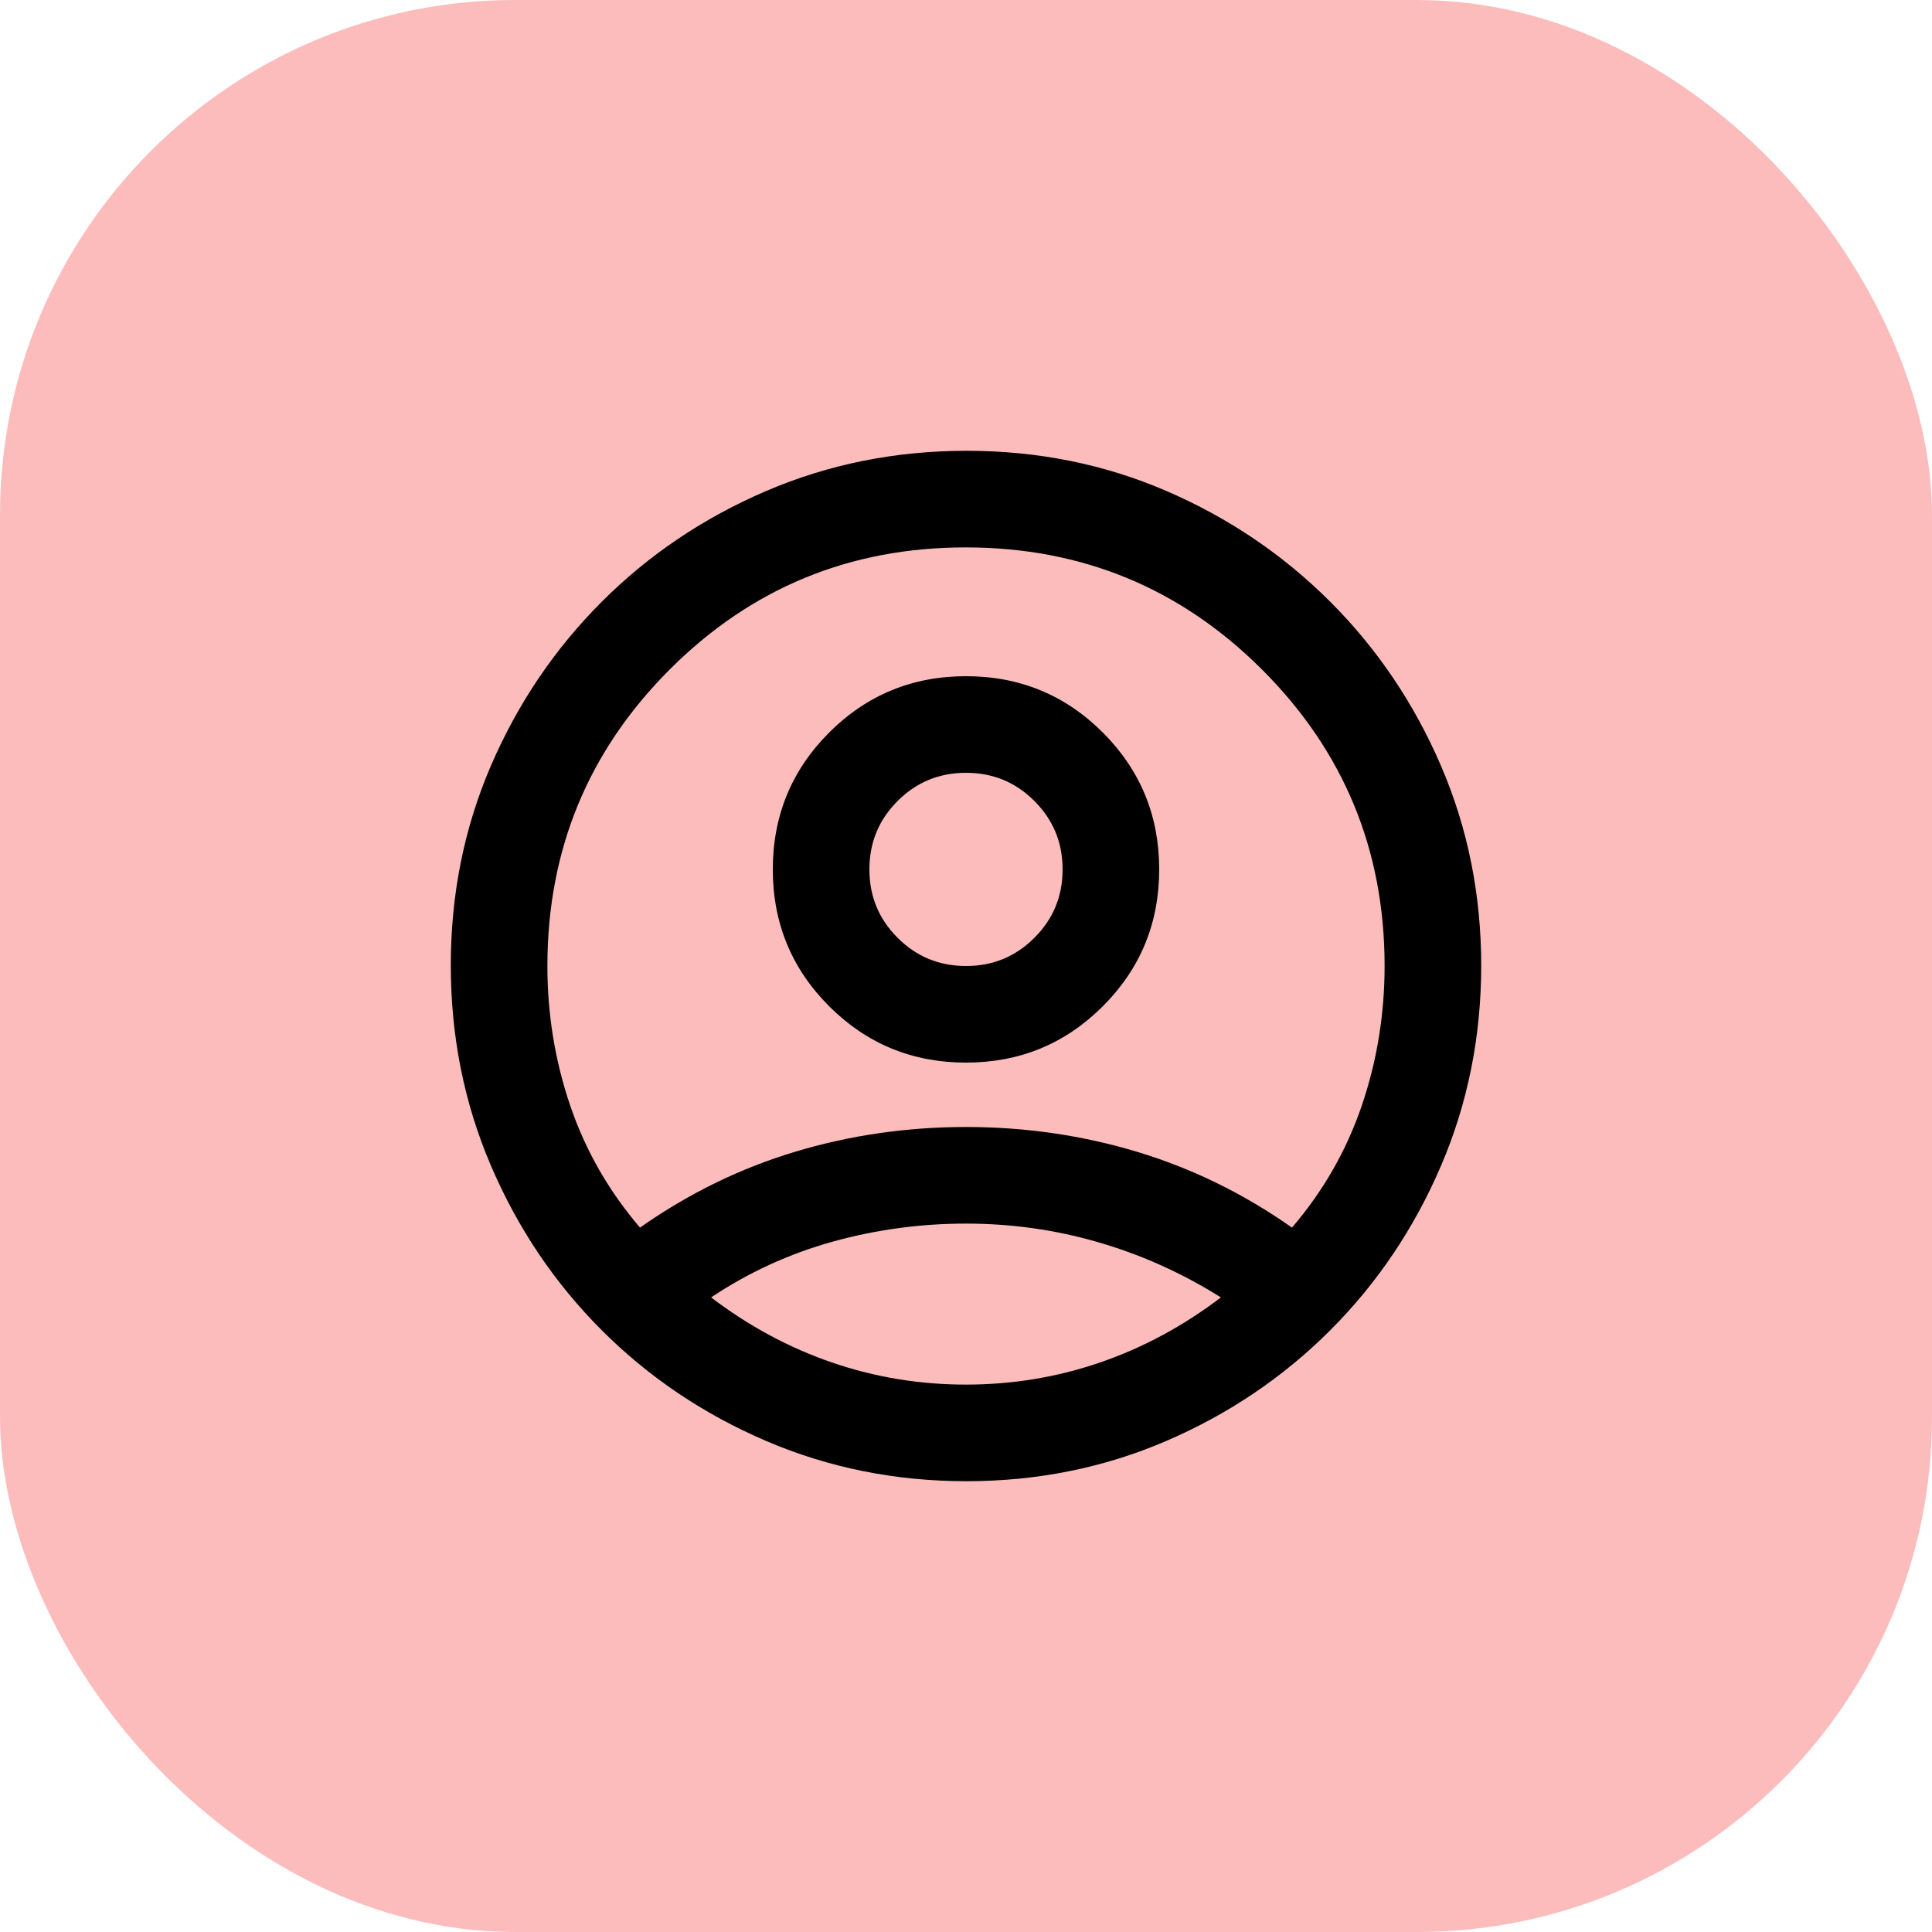
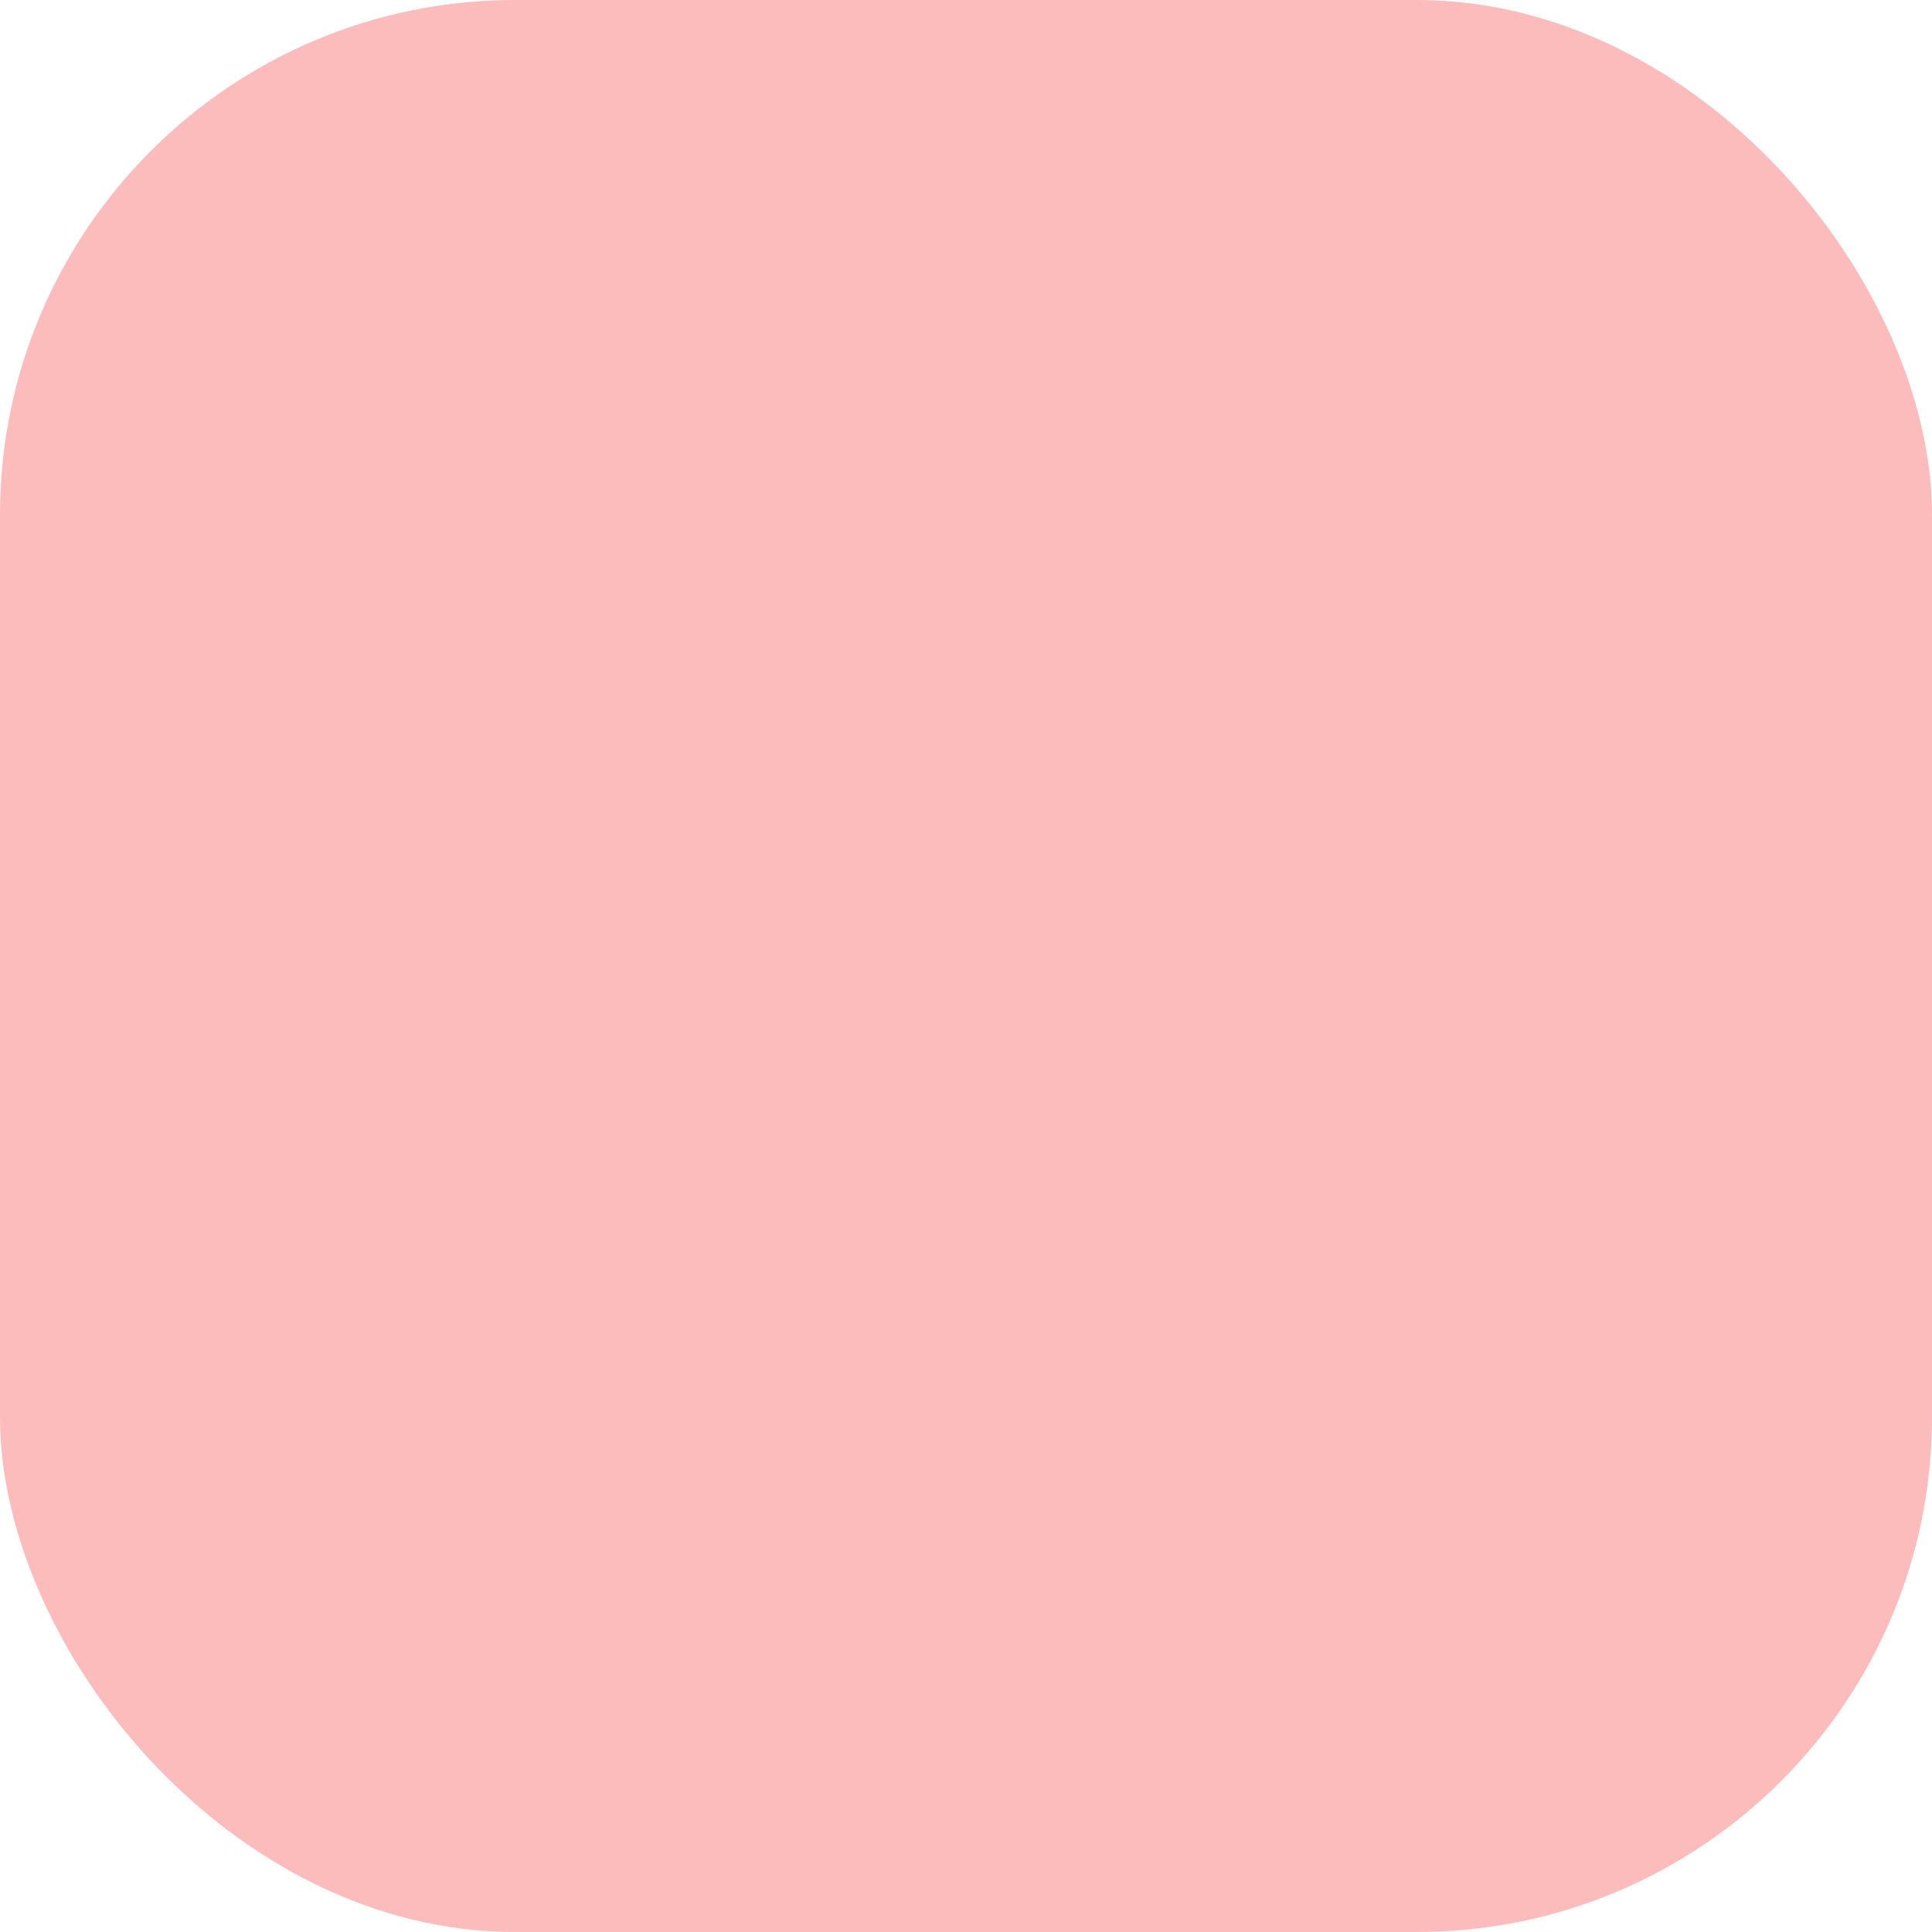
<svg xmlns="http://www.w3.org/2000/svg" width="30" height="30" viewBox="0 0 30 30" fill="none">
  <rect width="30" height="30" rx="8" fill="#FCBCBC" />
-   <path d="M9.938 19.062C10.688 18.535 11.49 18.142 12.344 17.885C13.198 17.628 14.083 17.5 15 17.5C15.917 17.5 16.802 17.628 17.656 17.885C18.51 18.142 19.312 18.535 20.062 19.062C20.549 18.493 20.91 17.861 21.146 17.167C21.382 16.472 21.5 15.75 21.5 15C21.5 13.199 20.866 11.665 19.599 10.399C18.332 9.133 16.798 8.5 14.995 8.5C13.193 8.5 11.66 9.133 10.396 10.399C9.132 11.665 8.5 13.199 8.5 15C8.5 15.75 8.618 16.472 8.854 17.167C9.09 17.861 9.451 18.493 9.938 19.062ZM15 16.5C14.167 16.5 13.458 16.208 12.875 15.625C12.292 15.042 12 14.333 12 13.5C12 12.667 12.292 11.958 12.875 11.375C13.458 10.792 14.167 10.5 15 10.5C15.833 10.5 16.542 10.792 17.125 11.375C17.708 11.958 18 12.667 18 13.5C18 14.333 17.708 15.042 17.125 15.625C16.542 16.208 15.833 16.5 15 16.5ZM15.006 23C13.905 23 12.868 22.792 11.896 22.375C10.924 21.958 10.073 21.385 9.344 20.656C8.615 19.927 8.042 19.077 7.625 18.105C7.208 17.133 7 16.095 7 14.99C7 13.886 7.208 12.851 7.625 11.885C8.042 10.92 8.615 10.073 9.344 9.344C10.073 8.615 10.923 8.042 11.895 7.625C12.867 7.208 13.905 7 15.01 7C16.114 7 17.149 7.208 18.115 7.625C19.08 8.042 19.927 8.615 20.656 9.344C21.385 10.073 21.958 10.922 22.375 11.89C22.792 12.858 23 13.893 23 14.994C23 16.095 22.792 17.132 22.375 18.104C21.958 19.076 21.385 19.927 20.656 20.656C19.927 21.385 19.078 21.958 18.11 22.375C17.142 22.792 16.107 23 15.006 23ZM15 21.5C15.722 21.5 16.417 21.385 17.083 21.156C17.75 20.927 18.375 20.59 18.958 20.146C18.361 19.771 17.729 19.486 17.062 19.292C16.396 19.097 15.708 19 15 19C14.292 19 13.601 19.094 12.927 19.281C12.254 19.469 11.625 19.757 11.042 20.146C11.625 20.59 12.25 20.927 12.917 21.156C13.583 21.385 14.278 21.5 15 21.5ZM15 15C15.417 15 15.771 14.854 16.062 14.562C16.354 14.271 16.5 13.917 16.5 13.5C16.5 13.083 16.354 12.729 16.062 12.438C15.771 12.146 15.417 12 15 12C14.583 12 14.229 12.146 13.938 12.438C13.646 12.729 13.5 13.083 13.5 13.5C13.5 13.917 13.646 14.271 13.938 14.562C14.229 14.854 14.583 15 15 15Z" fill="black" />
</svg>